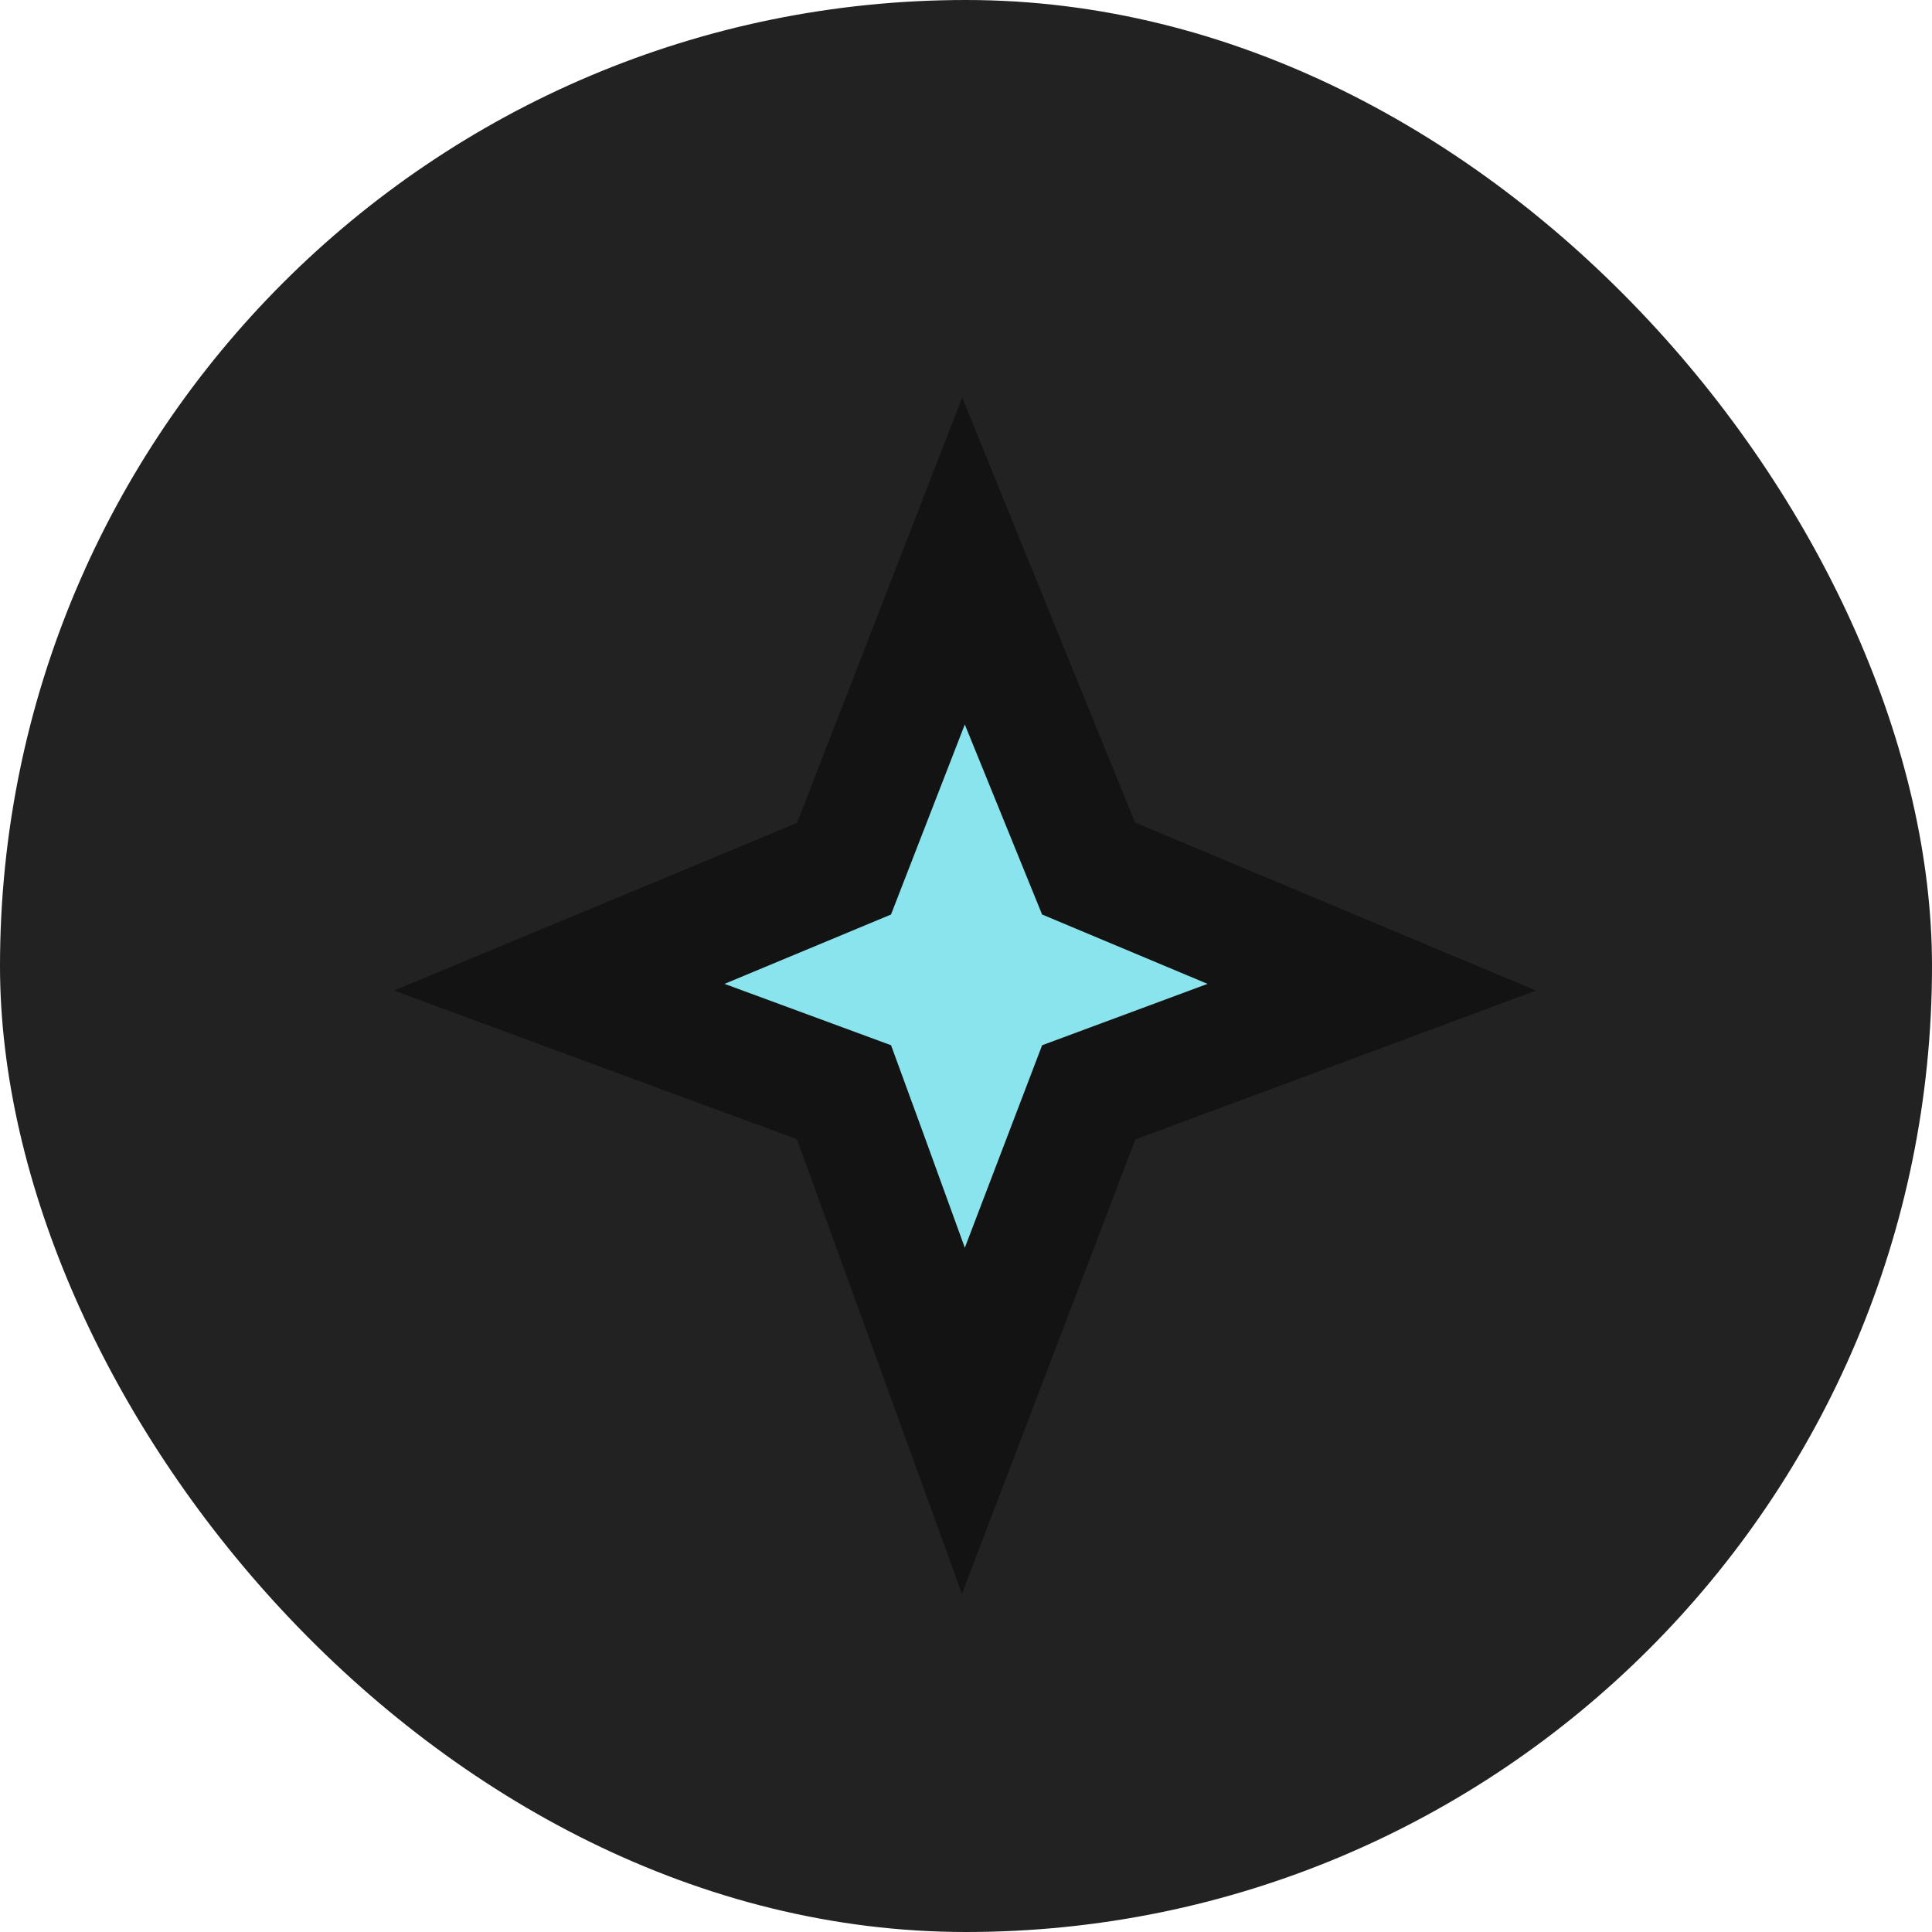
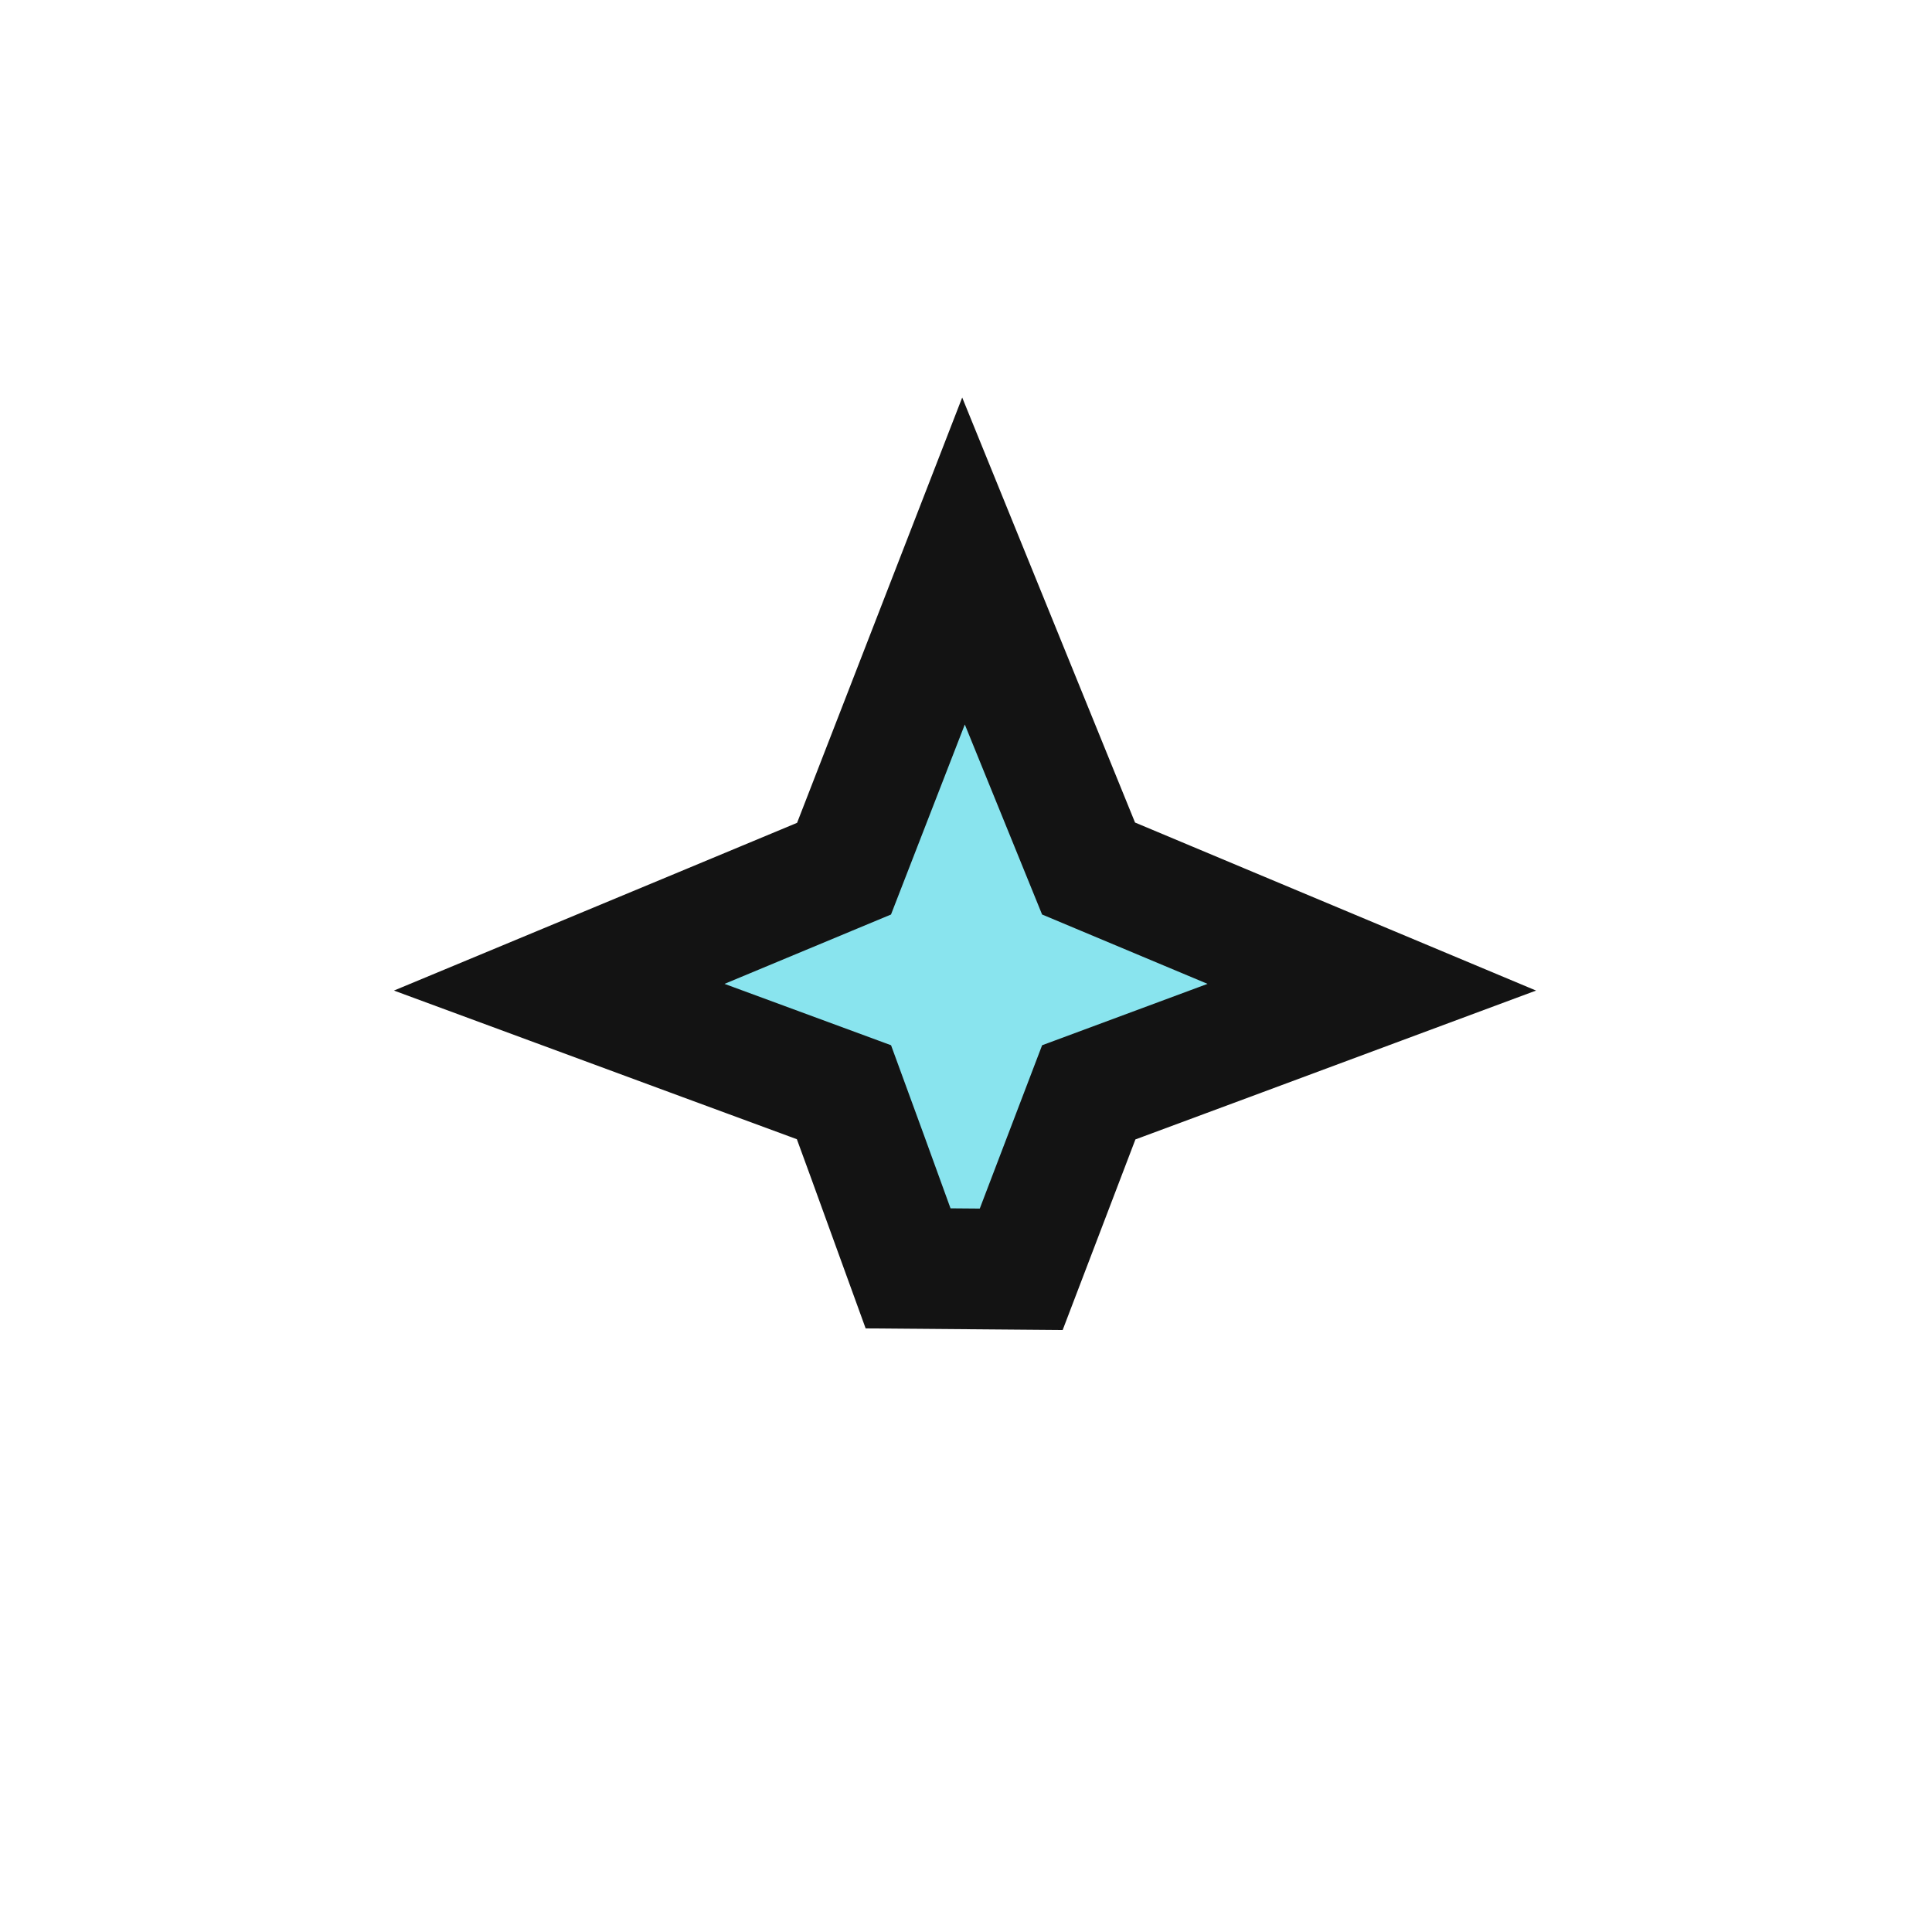
<svg xmlns="http://www.w3.org/2000/svg" width="48" height="48" viewBox="0 0 48 48" fill="none">
-   <rect width="48" height="48" rx="24" fill="#222222" />
-   <path d="M25.36 17.435L27.045 21.578L30.58 23.06L34.082 24.527L30.523 25.85L27.05 27.139L25.372 31.535L23.935 35.299L22.561 31.512L21.557 28.746L20.968 27.136L17.481 25.851L13.894 24.527L17.424 23.059L20.97 21.582L22.572 17.457L23.938 13.938L25.36 17.435Z" fill="#89E4EE" stroke="#131313" stroke-width="3" />
+   <path d="M25.36 17.435L27.045 21.578L30.58 23.06L34.082 24.527L30.523 25.85L27.05 27.139L25.372 31.535L22.561 31.512L21.557 28.746L20.968 27.136L17.481 25.851L13.894 24.527L17.424 23.059L20.97 21.582L22.572 17.457L23.938 13.938L25.36 17.435Z" fill="#89E4EE" stroke="#131313" stroke-width="3" />
</svg>